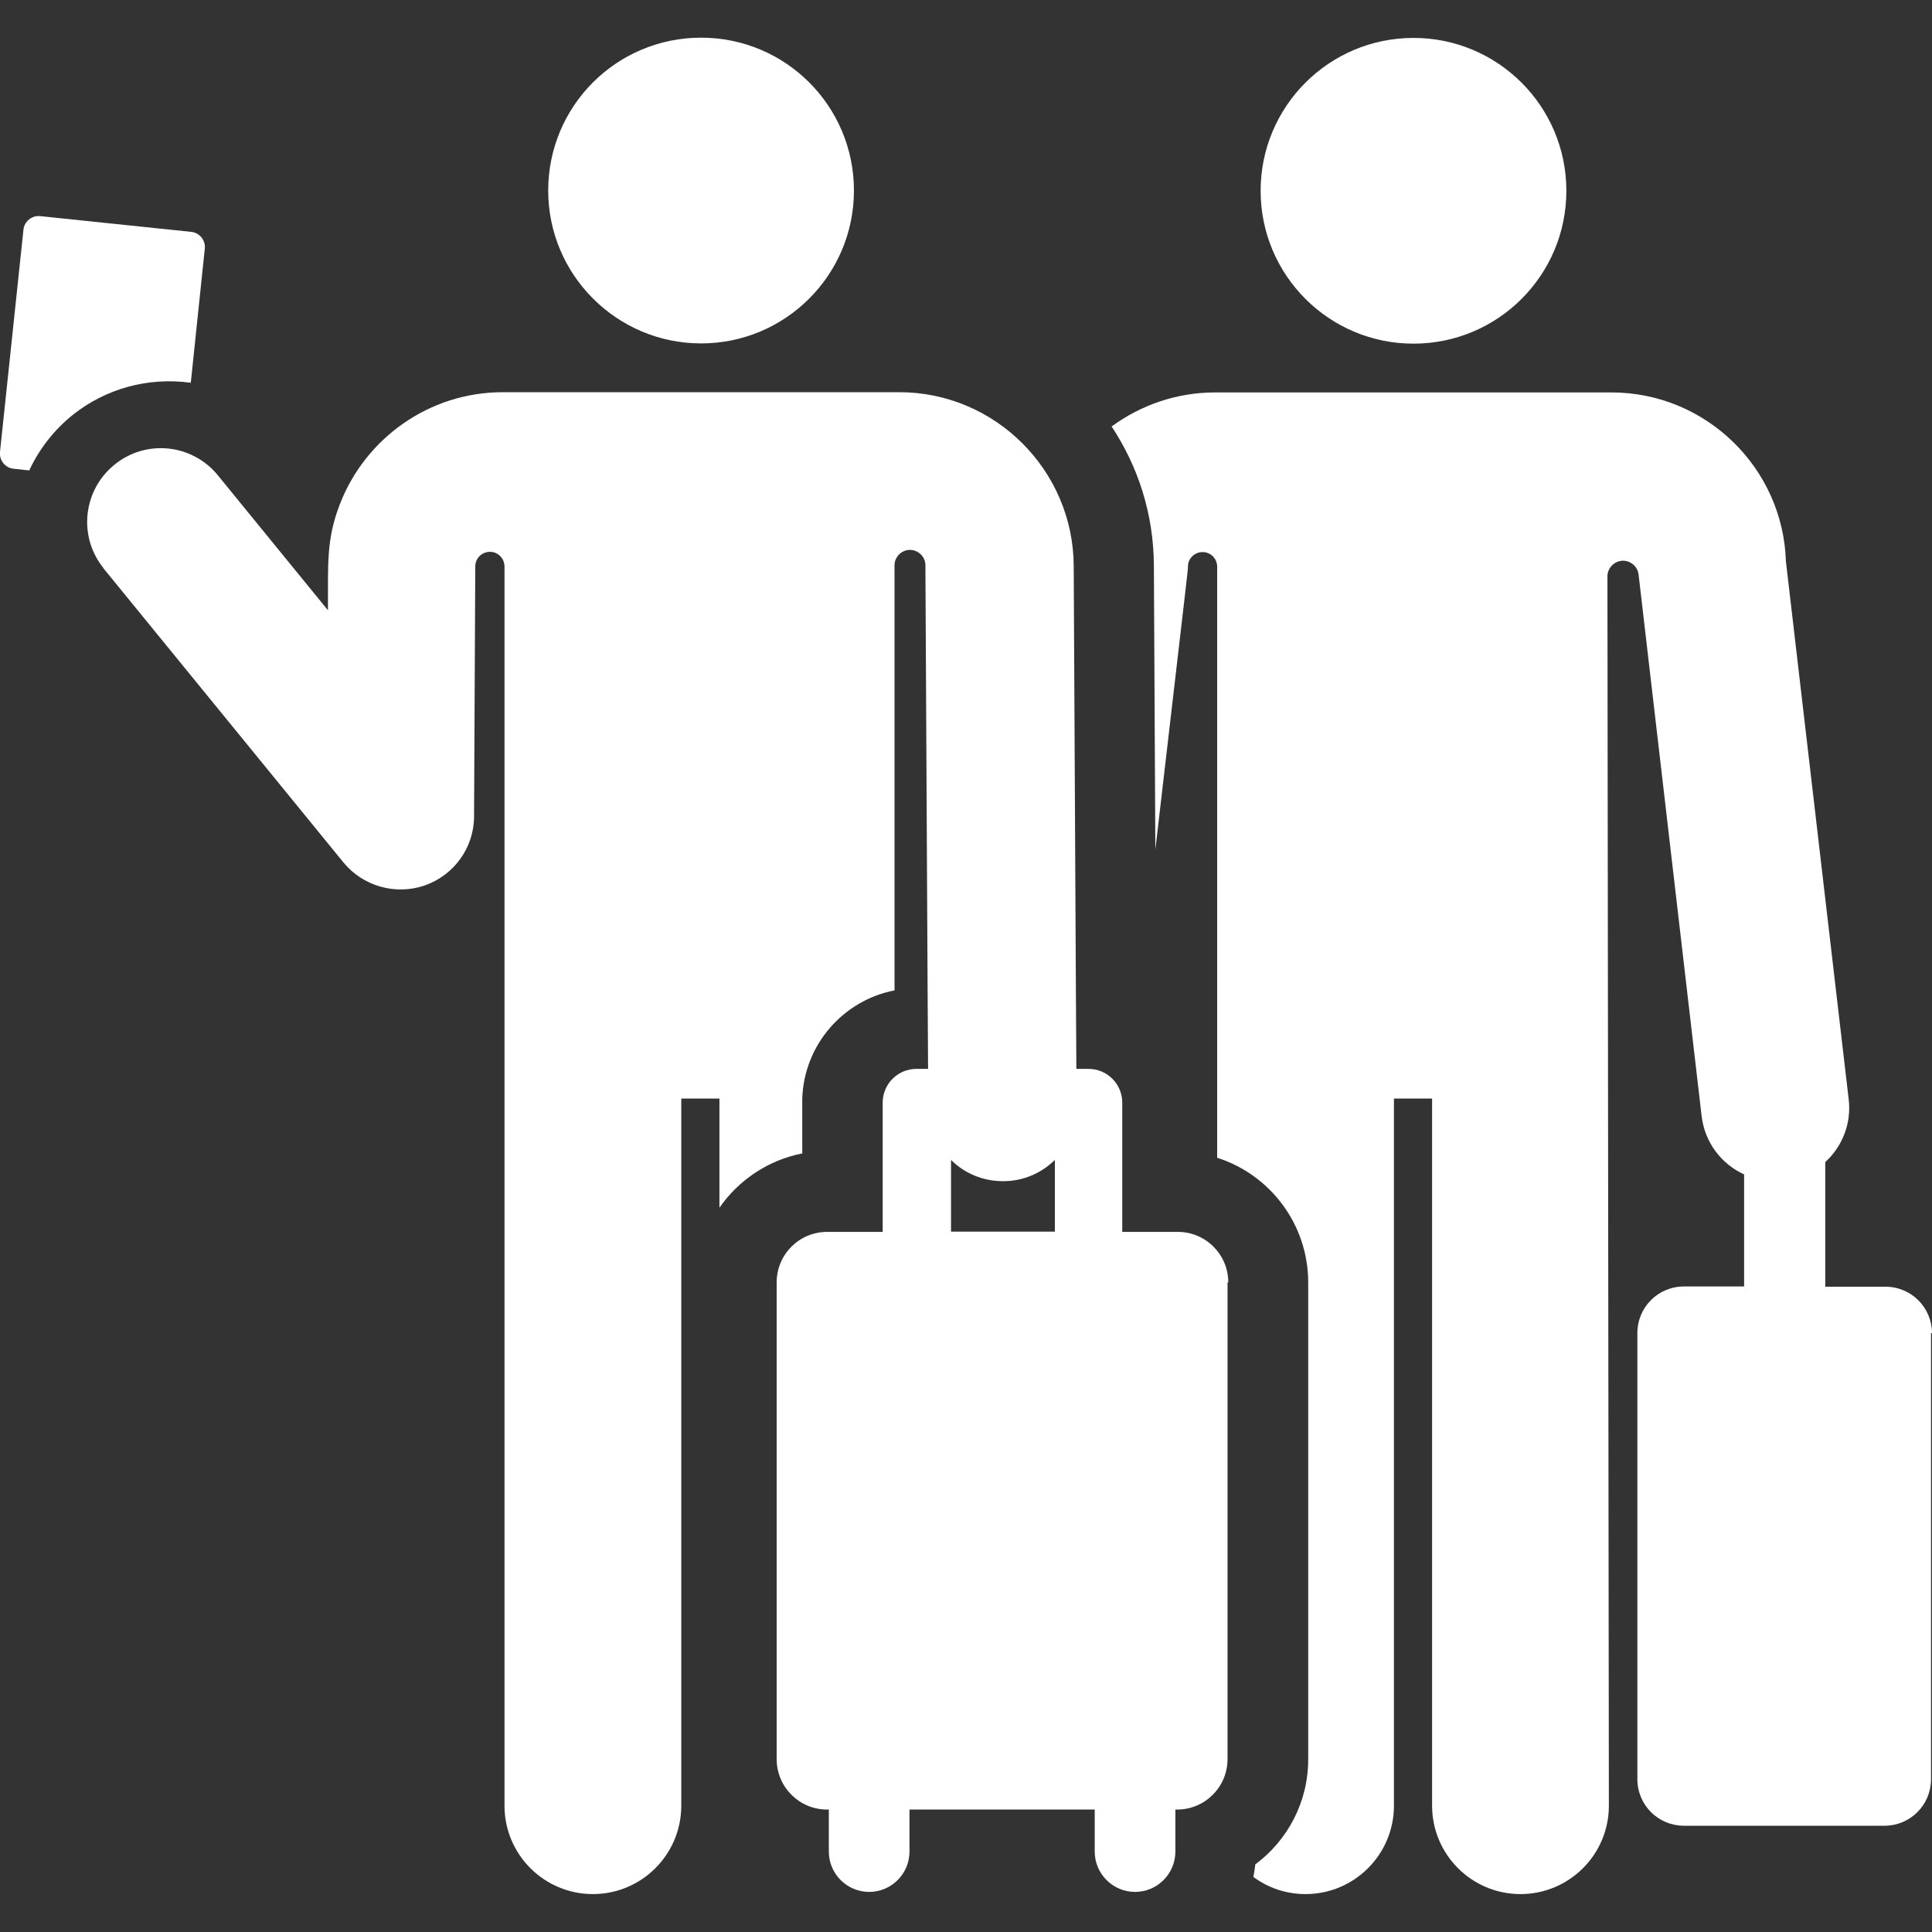
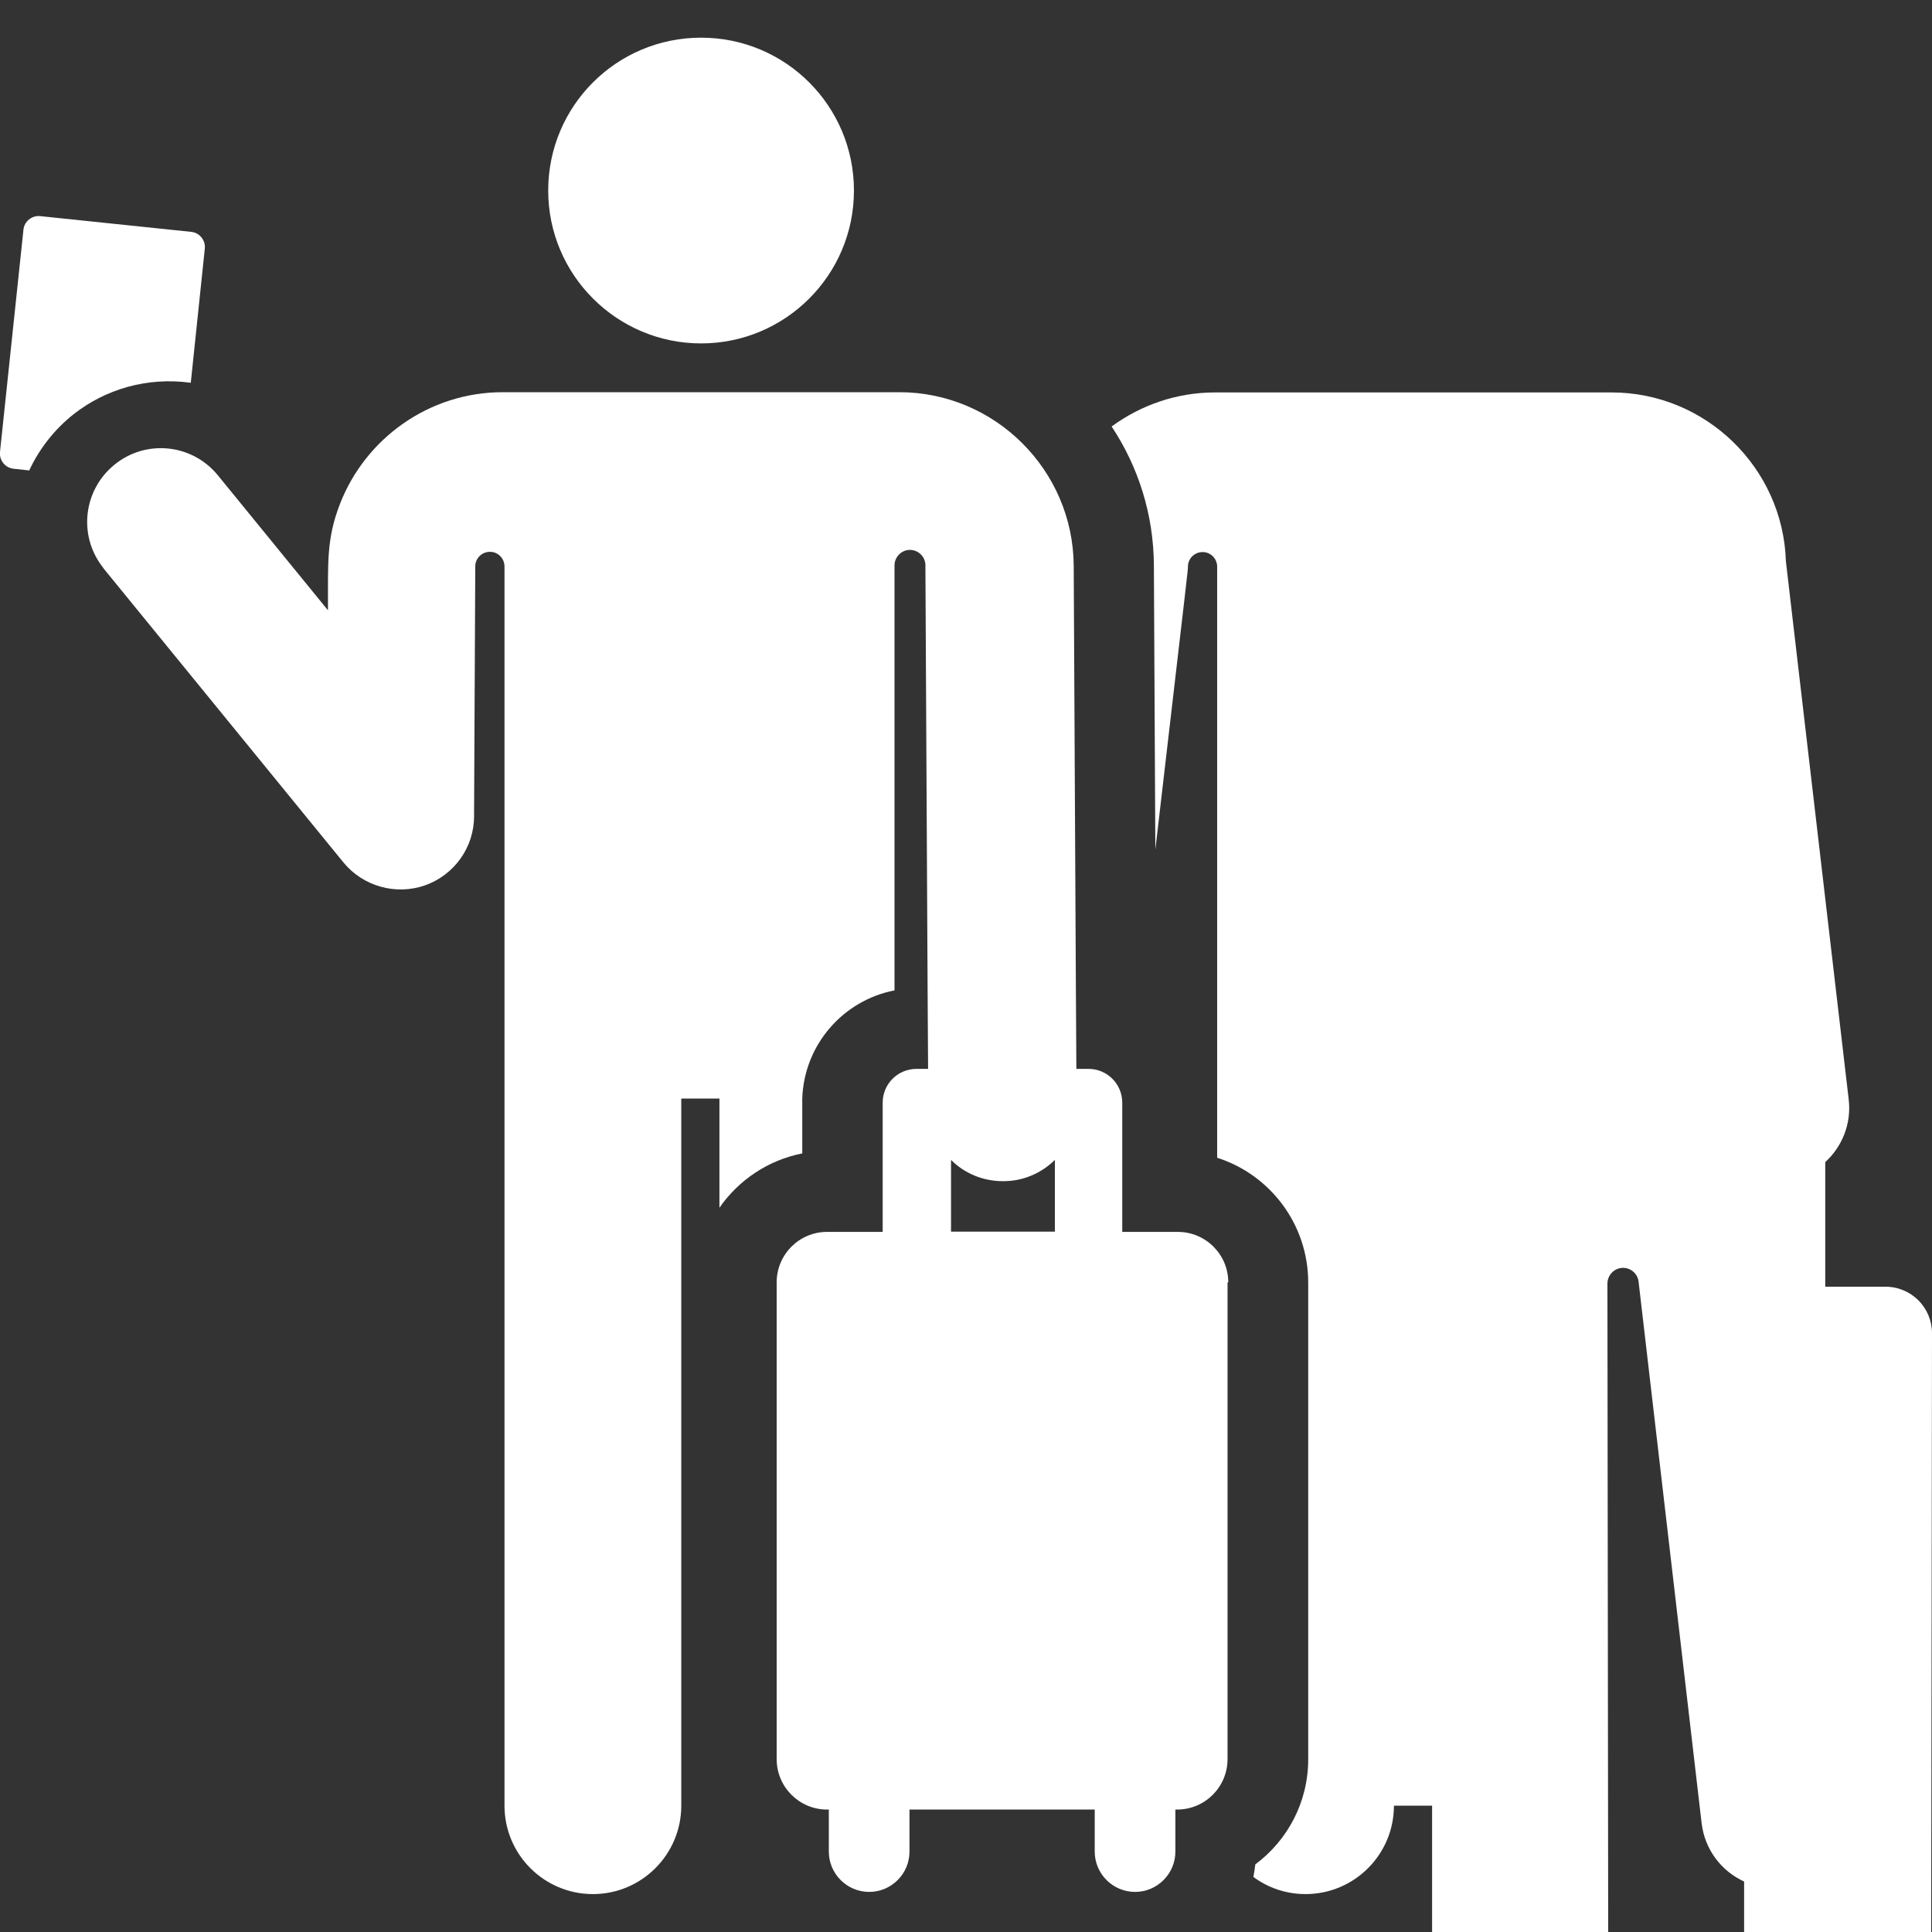
<svg xmlns="http://www.w3.org/2000/svg" id="Capa_1" version="1.1" viewBox="0 0 800 800">
  <rect x="0" y="0" width="800" height="800" fill="#333333" stroke="none" />
  <defs>
    <style>
      .st0 {
        fill: #fff;
      }
    </style>
  </defs>
-   <circle class="st0" cx="585.3" cy="79" r="63.3" />
-   <path class="st0" d="M800,552.1c0-10.7-8.6-19.3-19.3-19.3h-24.9v-51.6c7-6.4,10.9-15.9,9.7-26l-26-222.8c-1.2-38.7-33.2-69.9-72.2-69.9h-82.1s0,0,0,0,0,0,0,0h-82.1c-16,0-30.8,5.3-42.8,14.1,11,16.6,17.4,36.3,17.5,57.6l.6,117.6c14.3-123.1,13.4-114.7,13.5-117.2,0-3.3,2.7-6,6.1-6,3.3,0,6,2.7,6,6.1,0,48.8,0,240.8,0,244.7,21.9,7,37.7,27.5,37.7,51.7v197.4c0,17.8-8.6,33.6-21.9,43.5-.2,1.8-.5,3.5-.8,5.2,6.1,4.5,13.5,7.1,21.6,7.1,20.2,0,36.6-16.4,36.6-36.6v-292.8h15.8v292.8c0,20.2,16.4,36.6,36.6,36.6s36.6-16.4,36.6-36.6l-.6-509c0-3.4,2.7-6.3,6.1-6.5s6.4,2.3,6.8,5.7h0l26.1,224.2c1.3,11,8.2,19.9,17.6,24.2v46.4h-24.9c-10.7,0-19.3,8.6-19.3,19.3v184.7c0,10.7,8.6,19.3,19.3,19.3h83c10.7,0,19.3-8.6,19.3-19.3v-184.7h0Z" />
+   <path class="st0" d="M800,552.1c0-10.7-8.6-19.3-19.3-19.3h-24.9v-51.6c7-6.4,10.9-15.9,9.7-26l-26-222.8c-1.2-38.7-33.2-69.9-72.2-69.9h-82.1s0,0,0,0,0,0,0,0h-82.1c-16,0-30.8,5.3-42.8,14.1,11,16.6,17.4,36.3,17.5,57.6l.6,117.6c14.3-123.1,13.4-114.7,13.5-117.2,0-3.3,2.7-6,6.1-6,3.3,0,6,2.7,6,6.1,0,48.8,0,240.8,0,244.7,21.9,7,37.7,27.5,37.7,51.7v197.4c0,17.8-8.6,33.6-21.9,43.5-.2,1.8-.5,3.5-.8,5.2,6.1,4.5,13.5,7.1,21.6,7.1,20.2,0,36.6-16.4,36.6-36.6h15.8v292.8c0,20.2,16.4,36.6,36.6,36.6s36.6-16.4,36.6-36.6l-.6-509c0-3.4,2.7-6.3,6.1-6.5s6.4,2.3,6.8,5.7h0l26.1,224.2c1.3,11,8.2,19.9,17.6,24.2v46.4h-24.9c-10.7,0-19.3,8.6-19.3,19.3v184.7c0,10.7,8.6,19.3,19.3,19.3h83c10.7,0,19.3-8.6,19.3-19.3v-184.7h0Z" />
  <path class="st0" d="M79,158.5l5.8-55.5c.4-3.5-2.2-6.7-5.7-7l-62.4-6.5c-3.5-.4-6.7,2.2-7,5.7L0,187.1c-.4,3.5,2.2,6.7,5.7,7l6.4.7c4.1-8.8,10.3-16.9,18.4-23.3,13.1-10.3,30.4-15.5,48.5-13Z" />
  <path class="st0" d="M290.3,142.2c34.9,0,63.3-28.3,63.3-63.3s-28.3-63.3-63.3-63.3-63.3,28.3-63.3,63.3,28.5,63.3,63.3,63.3Z" />
  <path class="st0" d="M508.6,531c0-11.6-9.4-20.9-20.9-20.9h-23v-53.5c0-7.7-6.2-14-14-14h-5l-.2-33.3h0l-.9-175c-.2-39.6-32.6-71.9-72.2-71.9h-164.2c-30.6,0-56.9,19.2-67.4,46.2-5.8,14.9-4.9,24.9-5,44.1l-45.6-55.9c-10.7-13.1-29.9-15-42.9-4.3-12.7,10.4-14.9,28.9-5.1,41.9.3.3.5.7.7,1l99.3,121.7c8.2,10,21.8,13.7,33.8,9.5,12.1-4.3,20.3-15.7,20.3-28.6,0-10.4.5-93.1.5-103.5,0-3.3,2.7-6,6.1-6,3.3,0,6,2.7,6,6.1v220.3h0v292.8c0,20.2,16.4,36.6,36.6,36.6s36.6-16.4,36.6-36.6v-292.8h15.8v45.2c7.9-11.4,20.1-19.7,34.3-22.5,0-23.7,0-21,0-22.8.8-22.3,17-40.6,38.2-44.7v-176c0-3.5,2.9-6.4,6.4-6.4s6.4,2.9,6.4,6.4c0,.1,0,.3,0,.4v1.4s.9,173.4.9,173.4h0l.2,33.3h-4.8c-7.7,0-14,6.2-14,14v53.5h-23c-11.6,0-20.9,9.4-20.9,20.9v197.4c0,11.6,9.4,20.9,20.9,20.9h.7v17.4c0,9.2,7.5,16.7,16.7,16.7s16.7-7.5,16.7-16.7v-17.4h76.7v17.4c0,9.2,7.5,16.7,16.7,16.7s16.7-7.5,16.7-16.7v-17.4h.7c11.6,0,20.9-9.4,20.9-20.9v-197.4h0ZM436.7,510h-42.9v-29.7c5.5,5.5,13.1,8.8,21.5,8.8h.2c8.3,0,15.8-3.4,21.3-8.8v29.7h0Z" />
</svg>